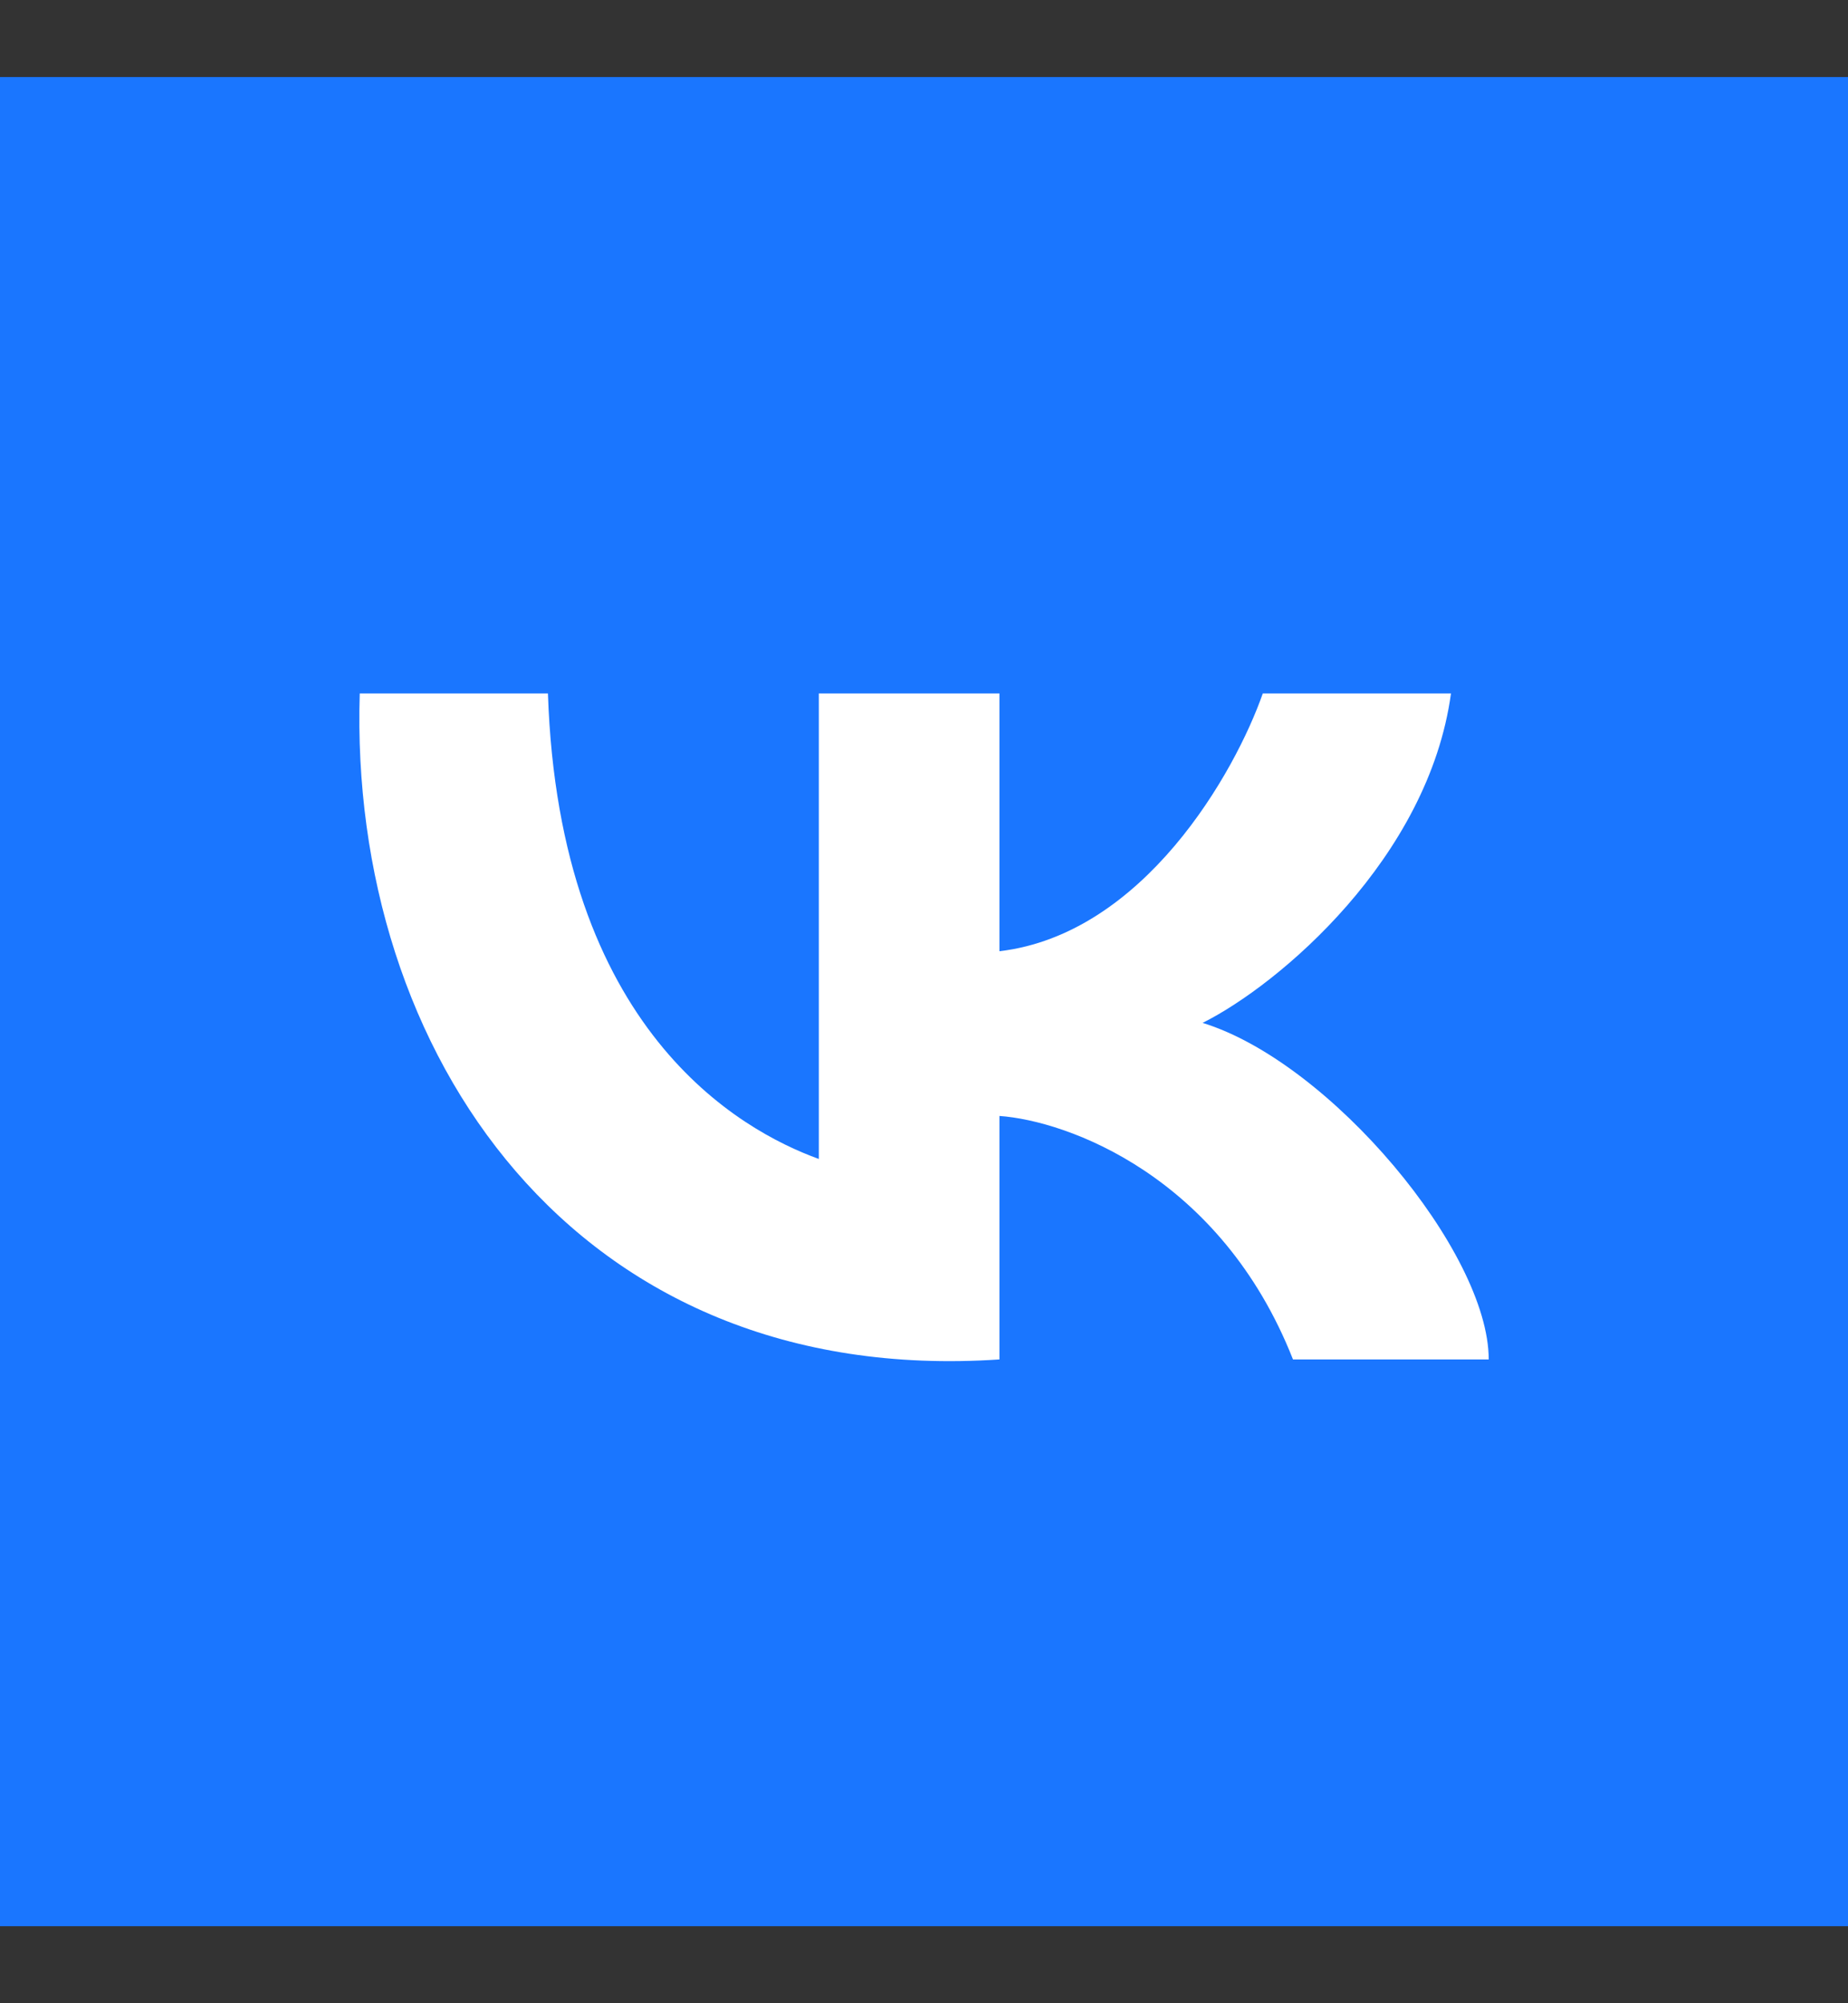
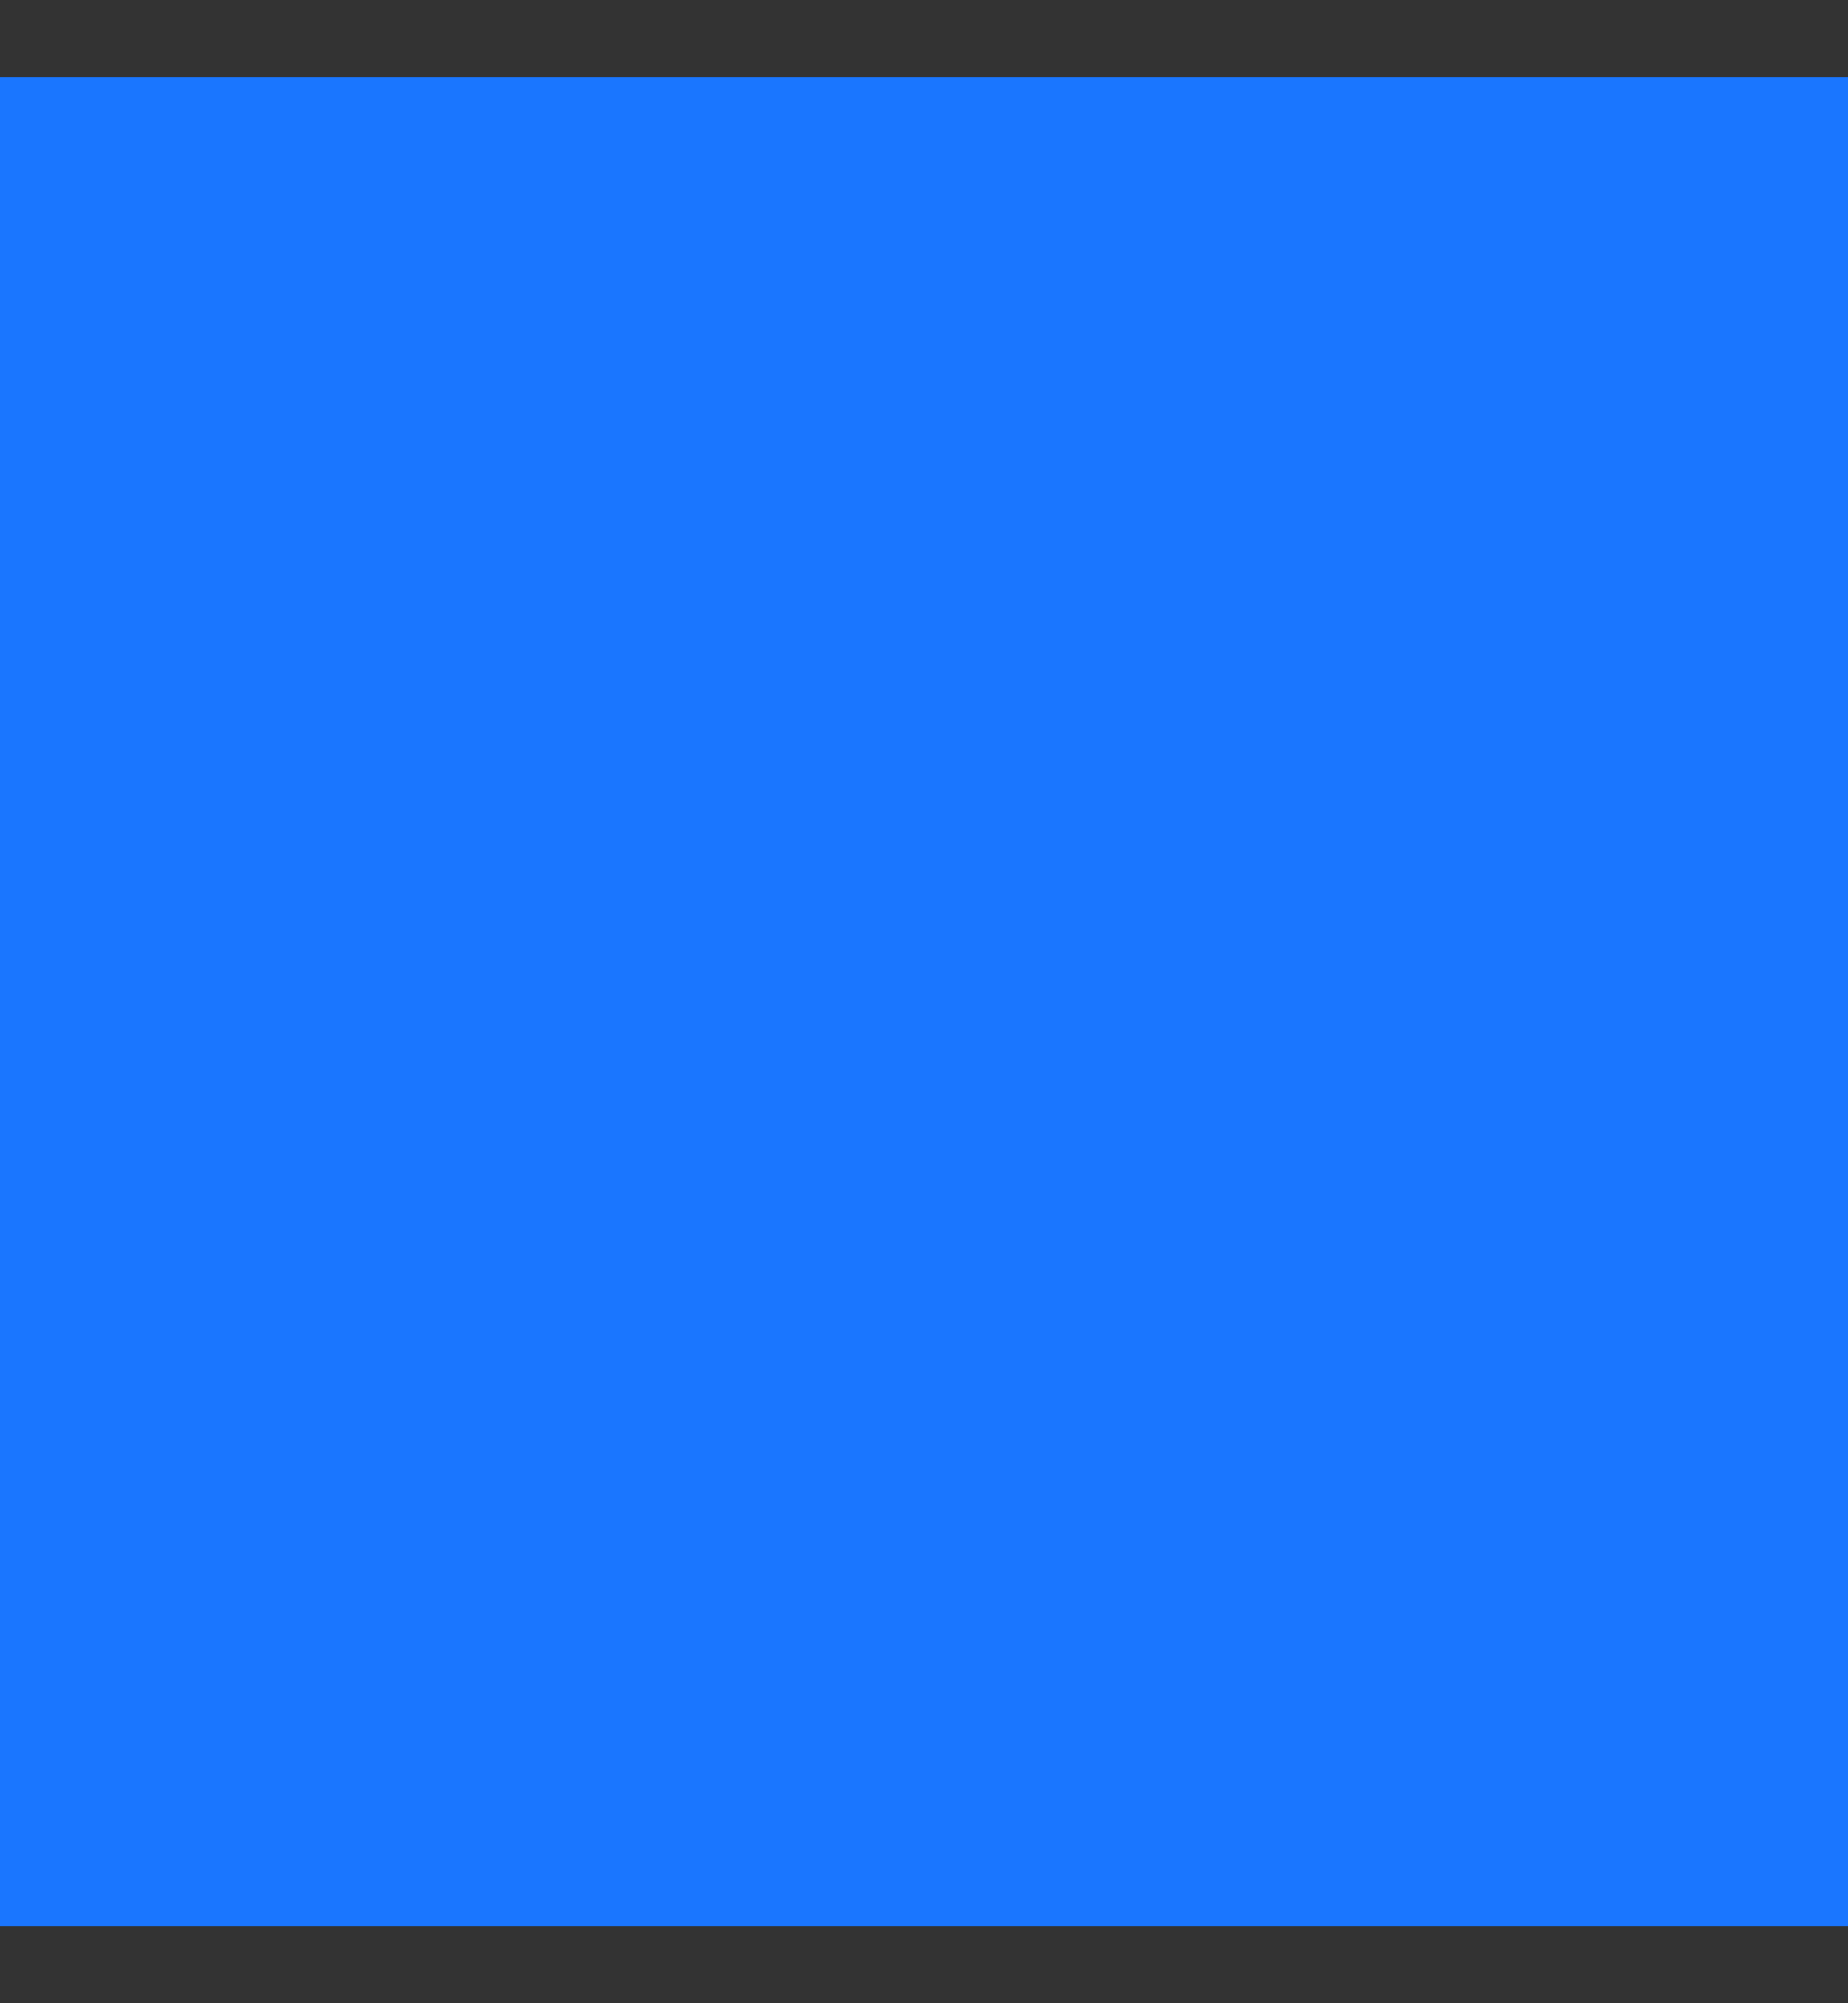
<svg xmlns="http://www.w3.org/2000/svg" width="12" height="13" viewBox="0 0 12 13" fill="none">
  <rect x="0" y="0" width="12" height="13" fill="#333333" stroke="none" />
  <rect y="0.5" width="12" height="12" fill="#1A76FF" />
-   <path d="M5.317 7.521V4.5H6.49V6.173C7.428 6.062 8.021 5.011 8.2 4.5H9.422C9.276 5.569 8.306 6.39 7.809 6.638C8.64 6.894 9.667 8.125 9.667 8.822H8.396C7.927 7.632 6.93 7.273 6.49 7.242V8.822C3.729 9.008 2.263 6.824 2.336 4.5H3.558C3.631 6.684 4.804 7.335 5.317 7.521Z" fill="white" />
</svg>